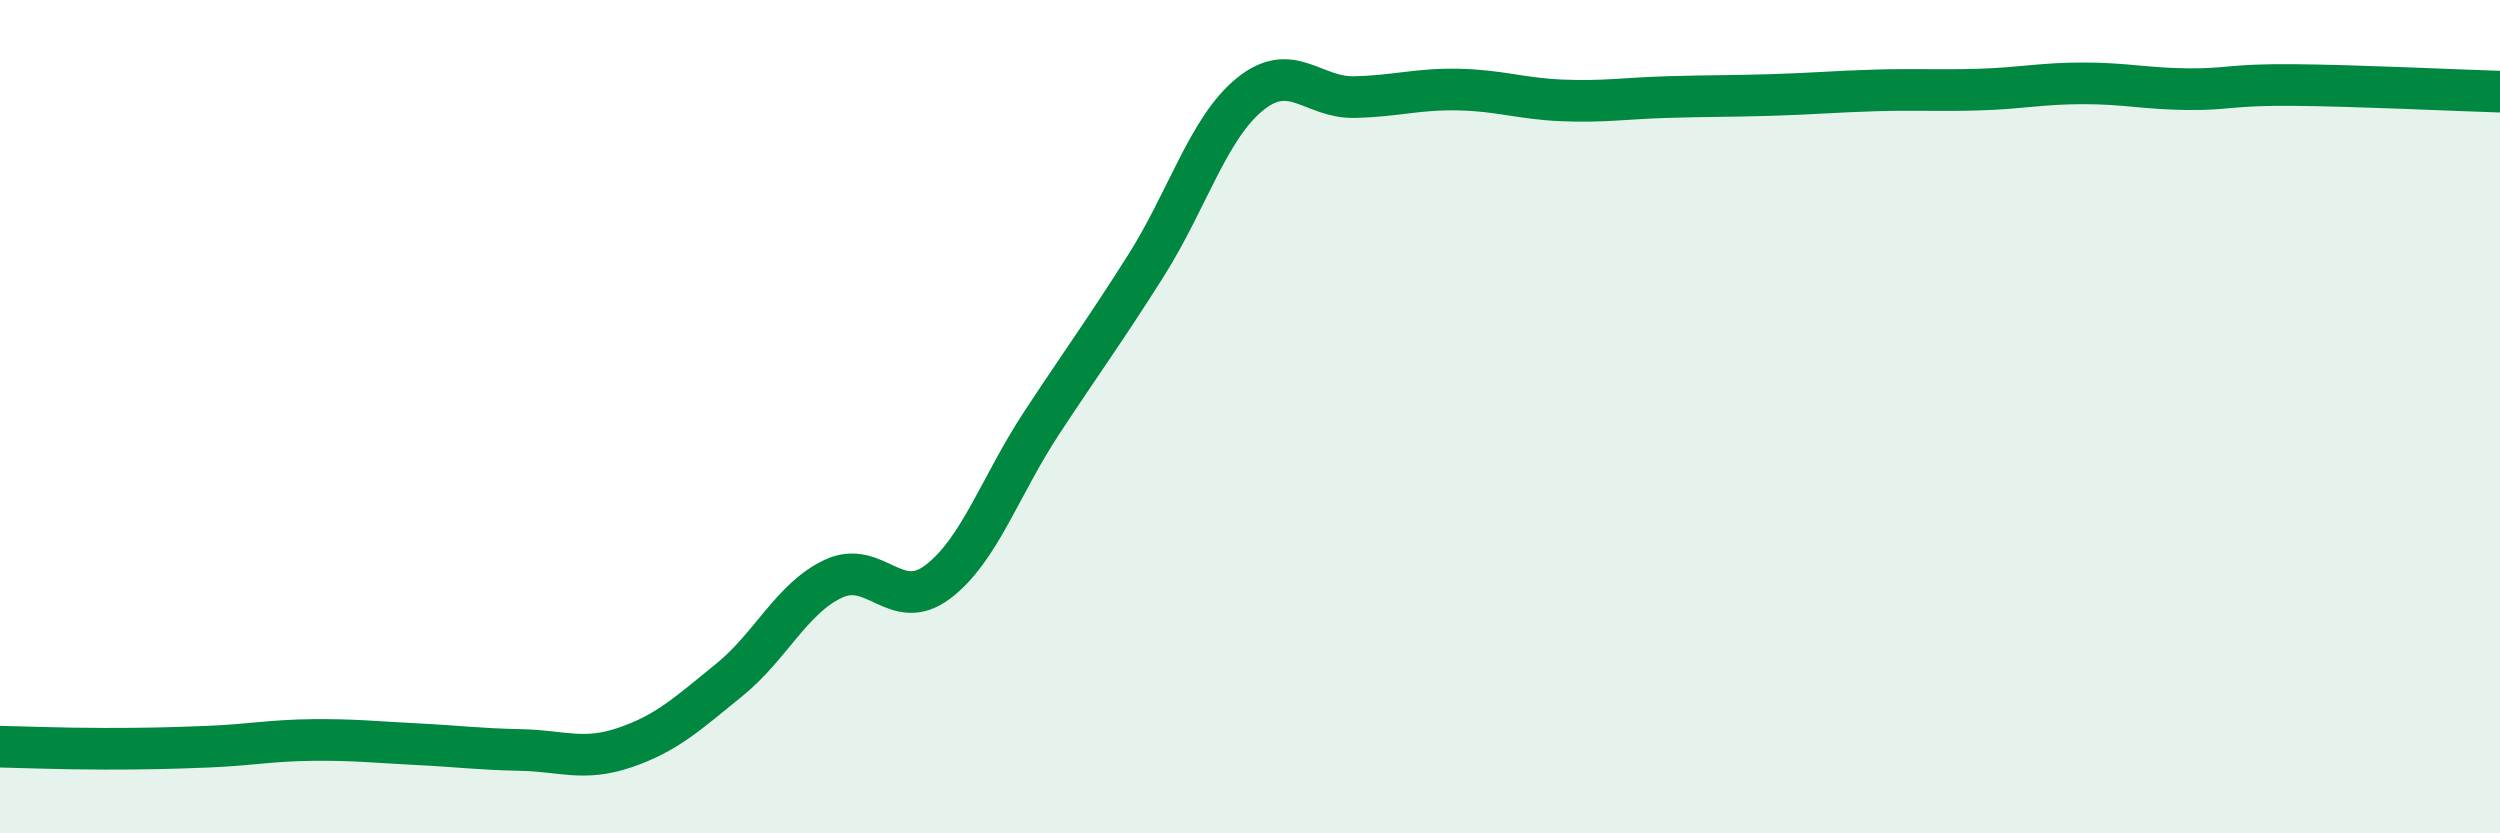
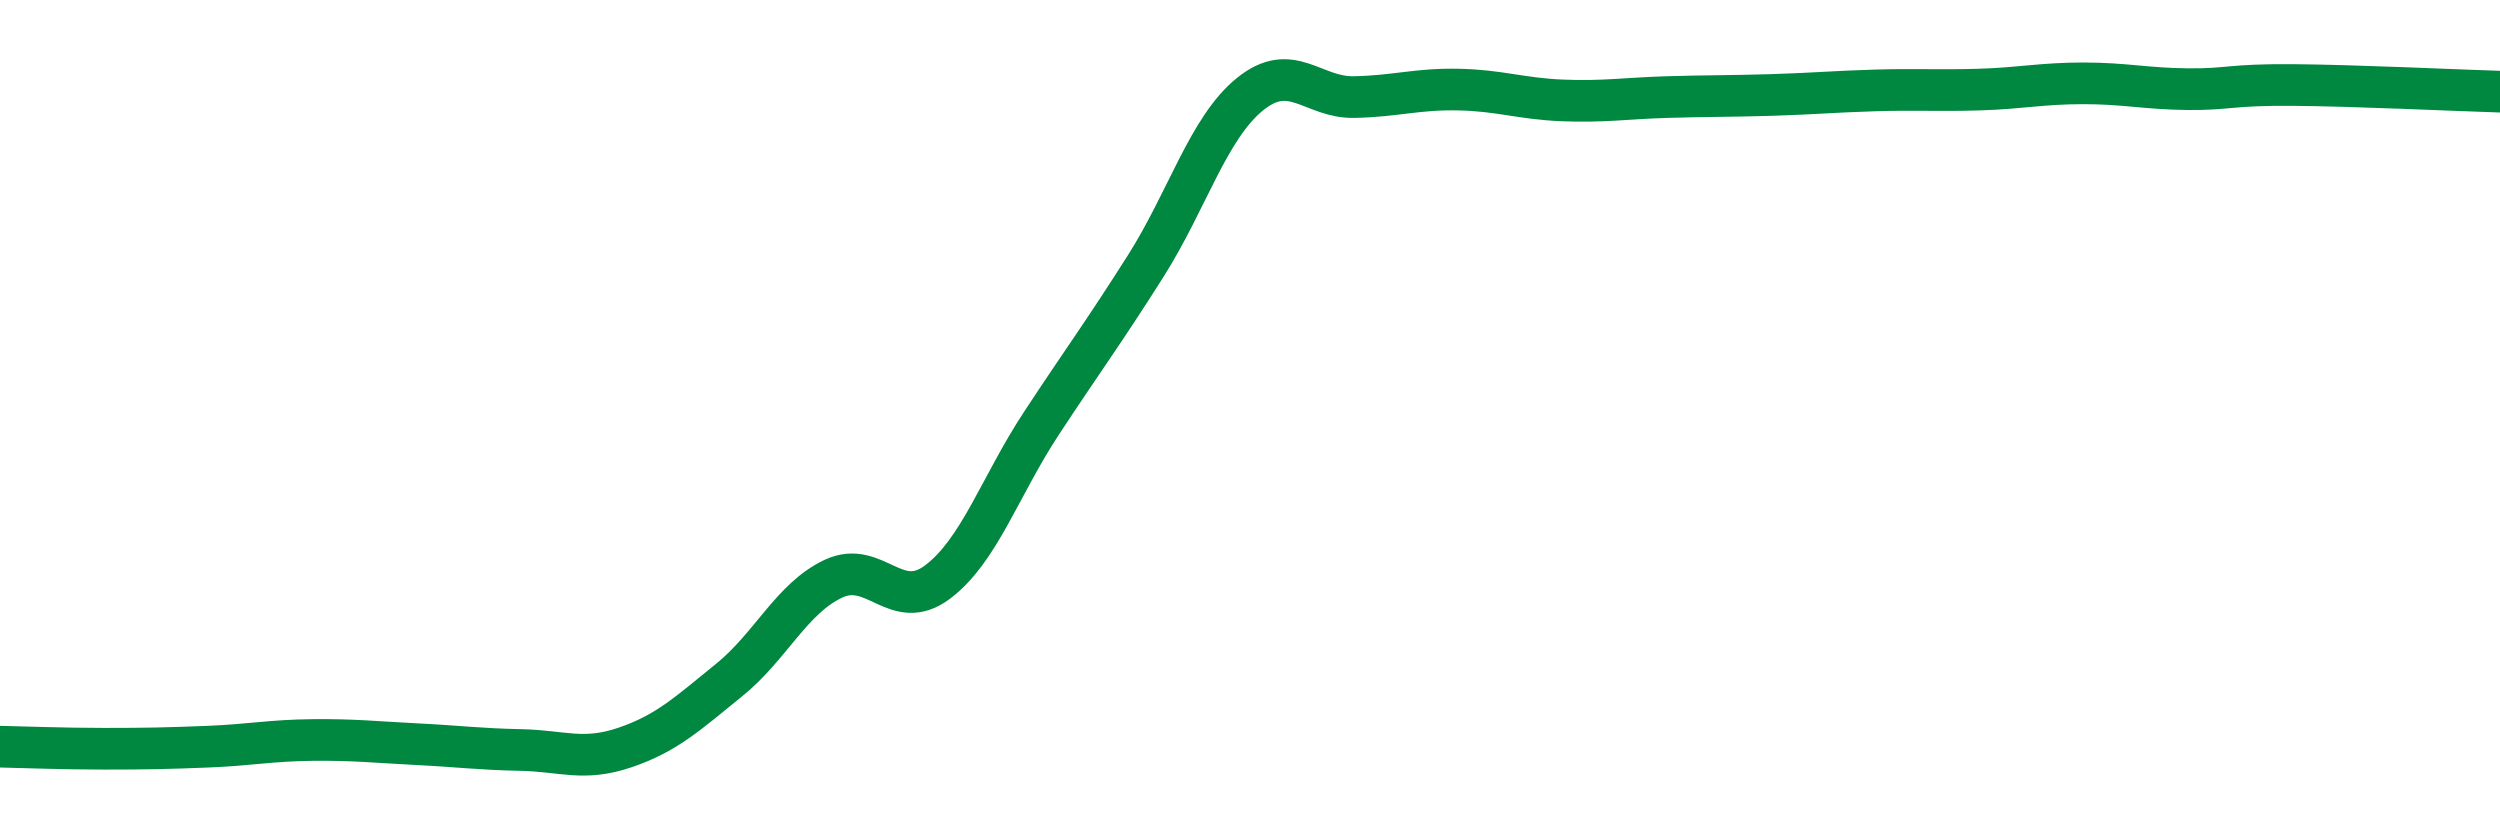
<svg xmlns="http://www.w3.org/2000/svg" width="60" height="20" viewBox="0 0 60 20">
-   <path d="M 0,17.92 C 0.5,17.93 1.5,17.97 2.5,17.97 C 3.5,17.97 4,17.96 5,17.92 C 6,17.88 6.5,17.77 7.5,17.76 C 8.5,17.75 9,17.81 10,17.86 C 11,17.91 11.5,17.98 12.5,18 C 13.5,18.02 14,18.28 15,17.94 C 16,17.6 16.5,17.13 17.5,16.32 C 18.5,15.51 19,14.36 20,13.89 C 21,13.42 21.5,14.72 22.5,13.97 C 23.5,13.22 24,11.67 25,10.15 C 26,8.63 26.5,7.96 27.5,6.38 C 28.5,4.8 29,3.07 30,2.26 C 31,1.45 31.5,2.35 32.5,2.33 C 33.5,2.31 34,2.13 35,2.15 C 36,2.17 36.5,2.37 37.5,2.41 C 38.5,2.45 39,2.36 40,2.33 C 41,2.3 41.5,2.31 42.5,2.28 C 43.5,2.25 44,2.2 45,2.17 C 46,2.14 46.5,2.18 47.5,2.15 C 48.5,2.12 49,2 50,2 C 51,2 51.5,2.13 52.5,2.14 C 53.5,2.15 53.5,2.03 55,2.04 C 56.5,2.05 59,2.17 60,2.2L60 20L0 20Z" fill="#008740" opacity="0.1" stroke-linecap="round" stroke-linejoin="round" />
  <path d="M 0,17.92 C 0.5,17.93 1.5,17.97 2.5,17.97 C 3.5,17.97 4,17.96 5,17.92 C 6,17.88 6.5,17.77 7.5,17.76 C 8.5,17.75 9,17.81 10,17.86 C 11,17.91 11.5,17.98 12.5,18 C 13.5,18.02 14,18.28 15,17.94 C 16,17.6 16.5,17.13 17.5,16.32 C 18.5,15.51 19,14.36 20,13.89 C 21,13.42 21.5,14.72 22.5,13.97 C 23.5,13.22 24,11.67 25,10.15 C 26,8.63 26.5,7.96 27.5,6.38 C 28.5,4.8 29,3.07 30,2.26 C 31,1.45 31.5,2.35 32.5,2.33 C 33.5,2.31 34,2.13 35,2.15 C 36,2.17 36.5,2.37 37.5,2.41 C 38.5,2.45 39,2.36 40,2.33 C 41,2.3 41.5,2.31 42.5,2.28 C 43.5,2.25 44,2.2 45,2.17 C 46,2.14 46.5,2.18 47.5,2.15 C 48.5,2.12 49,2 50,2 C 51,2 51.5,2.13 52.5,2.14 C 53.5,2.15 53.5,2.03 55,2.04 C 56.5,2.05 59,2.17 60,2.2" stroke="#008740" stroke-width="1" fill="none" stroke-linecap="round" stroke-linejoin="round" />
</svg>